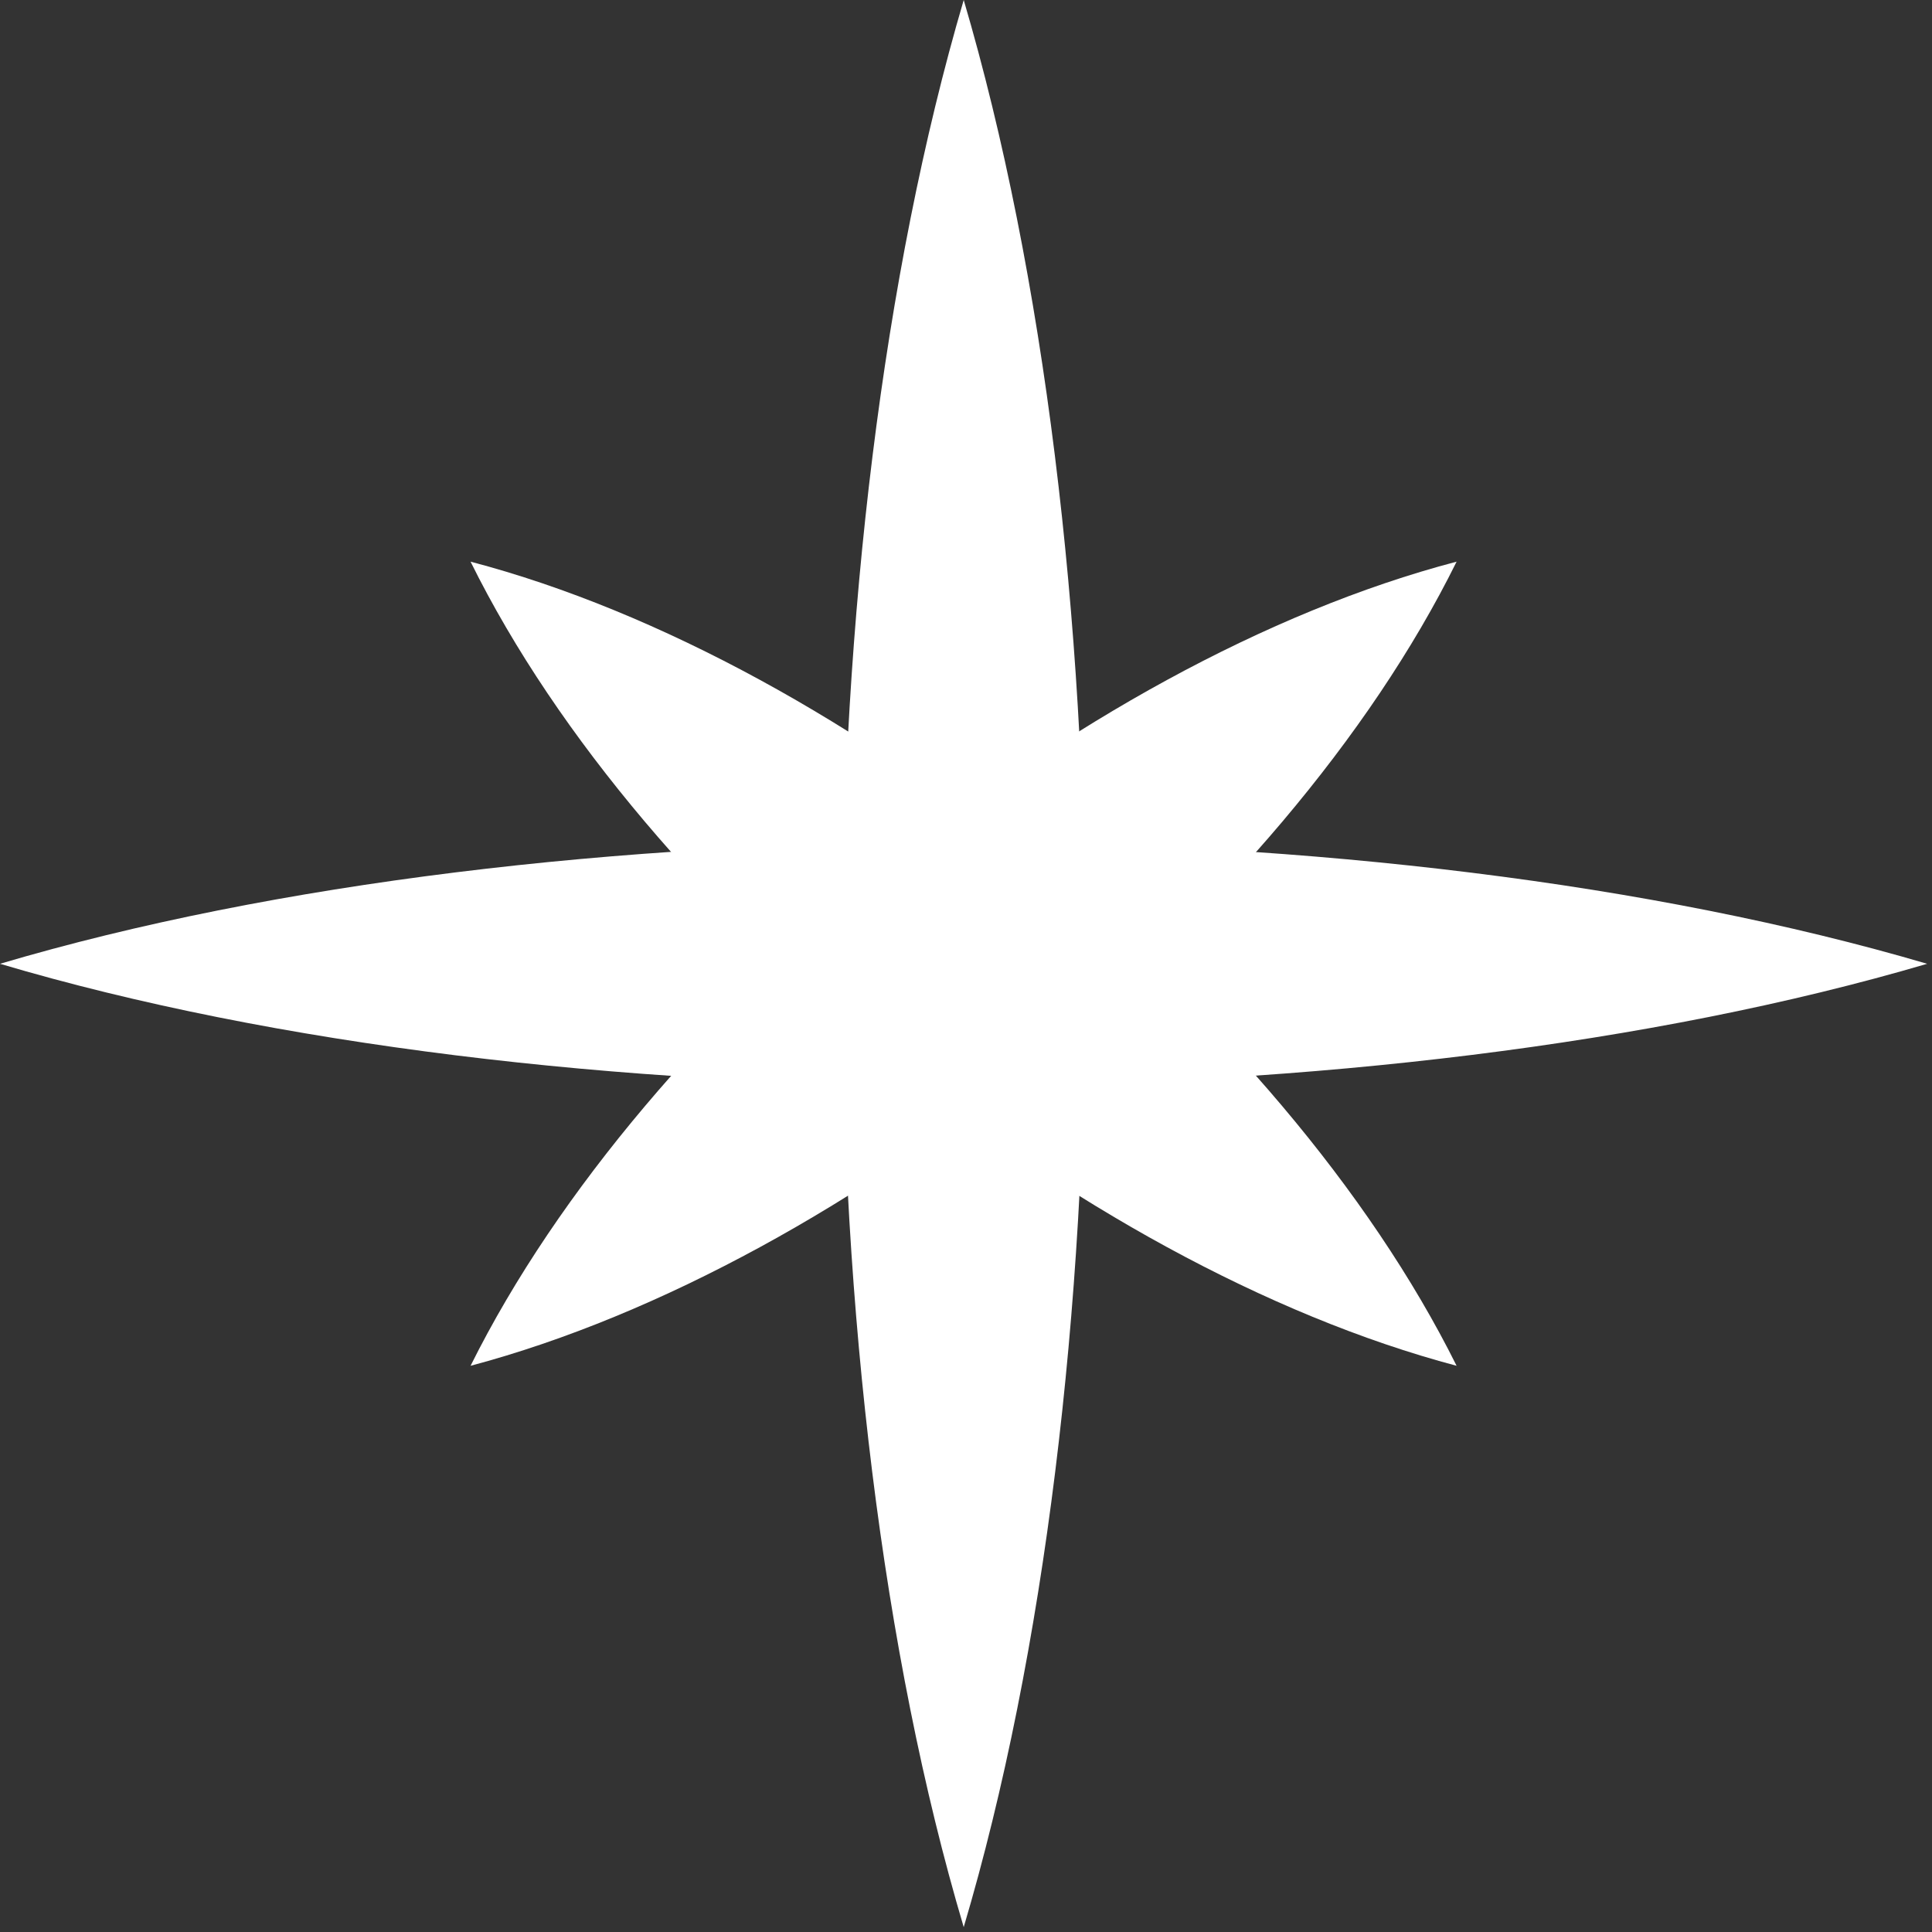
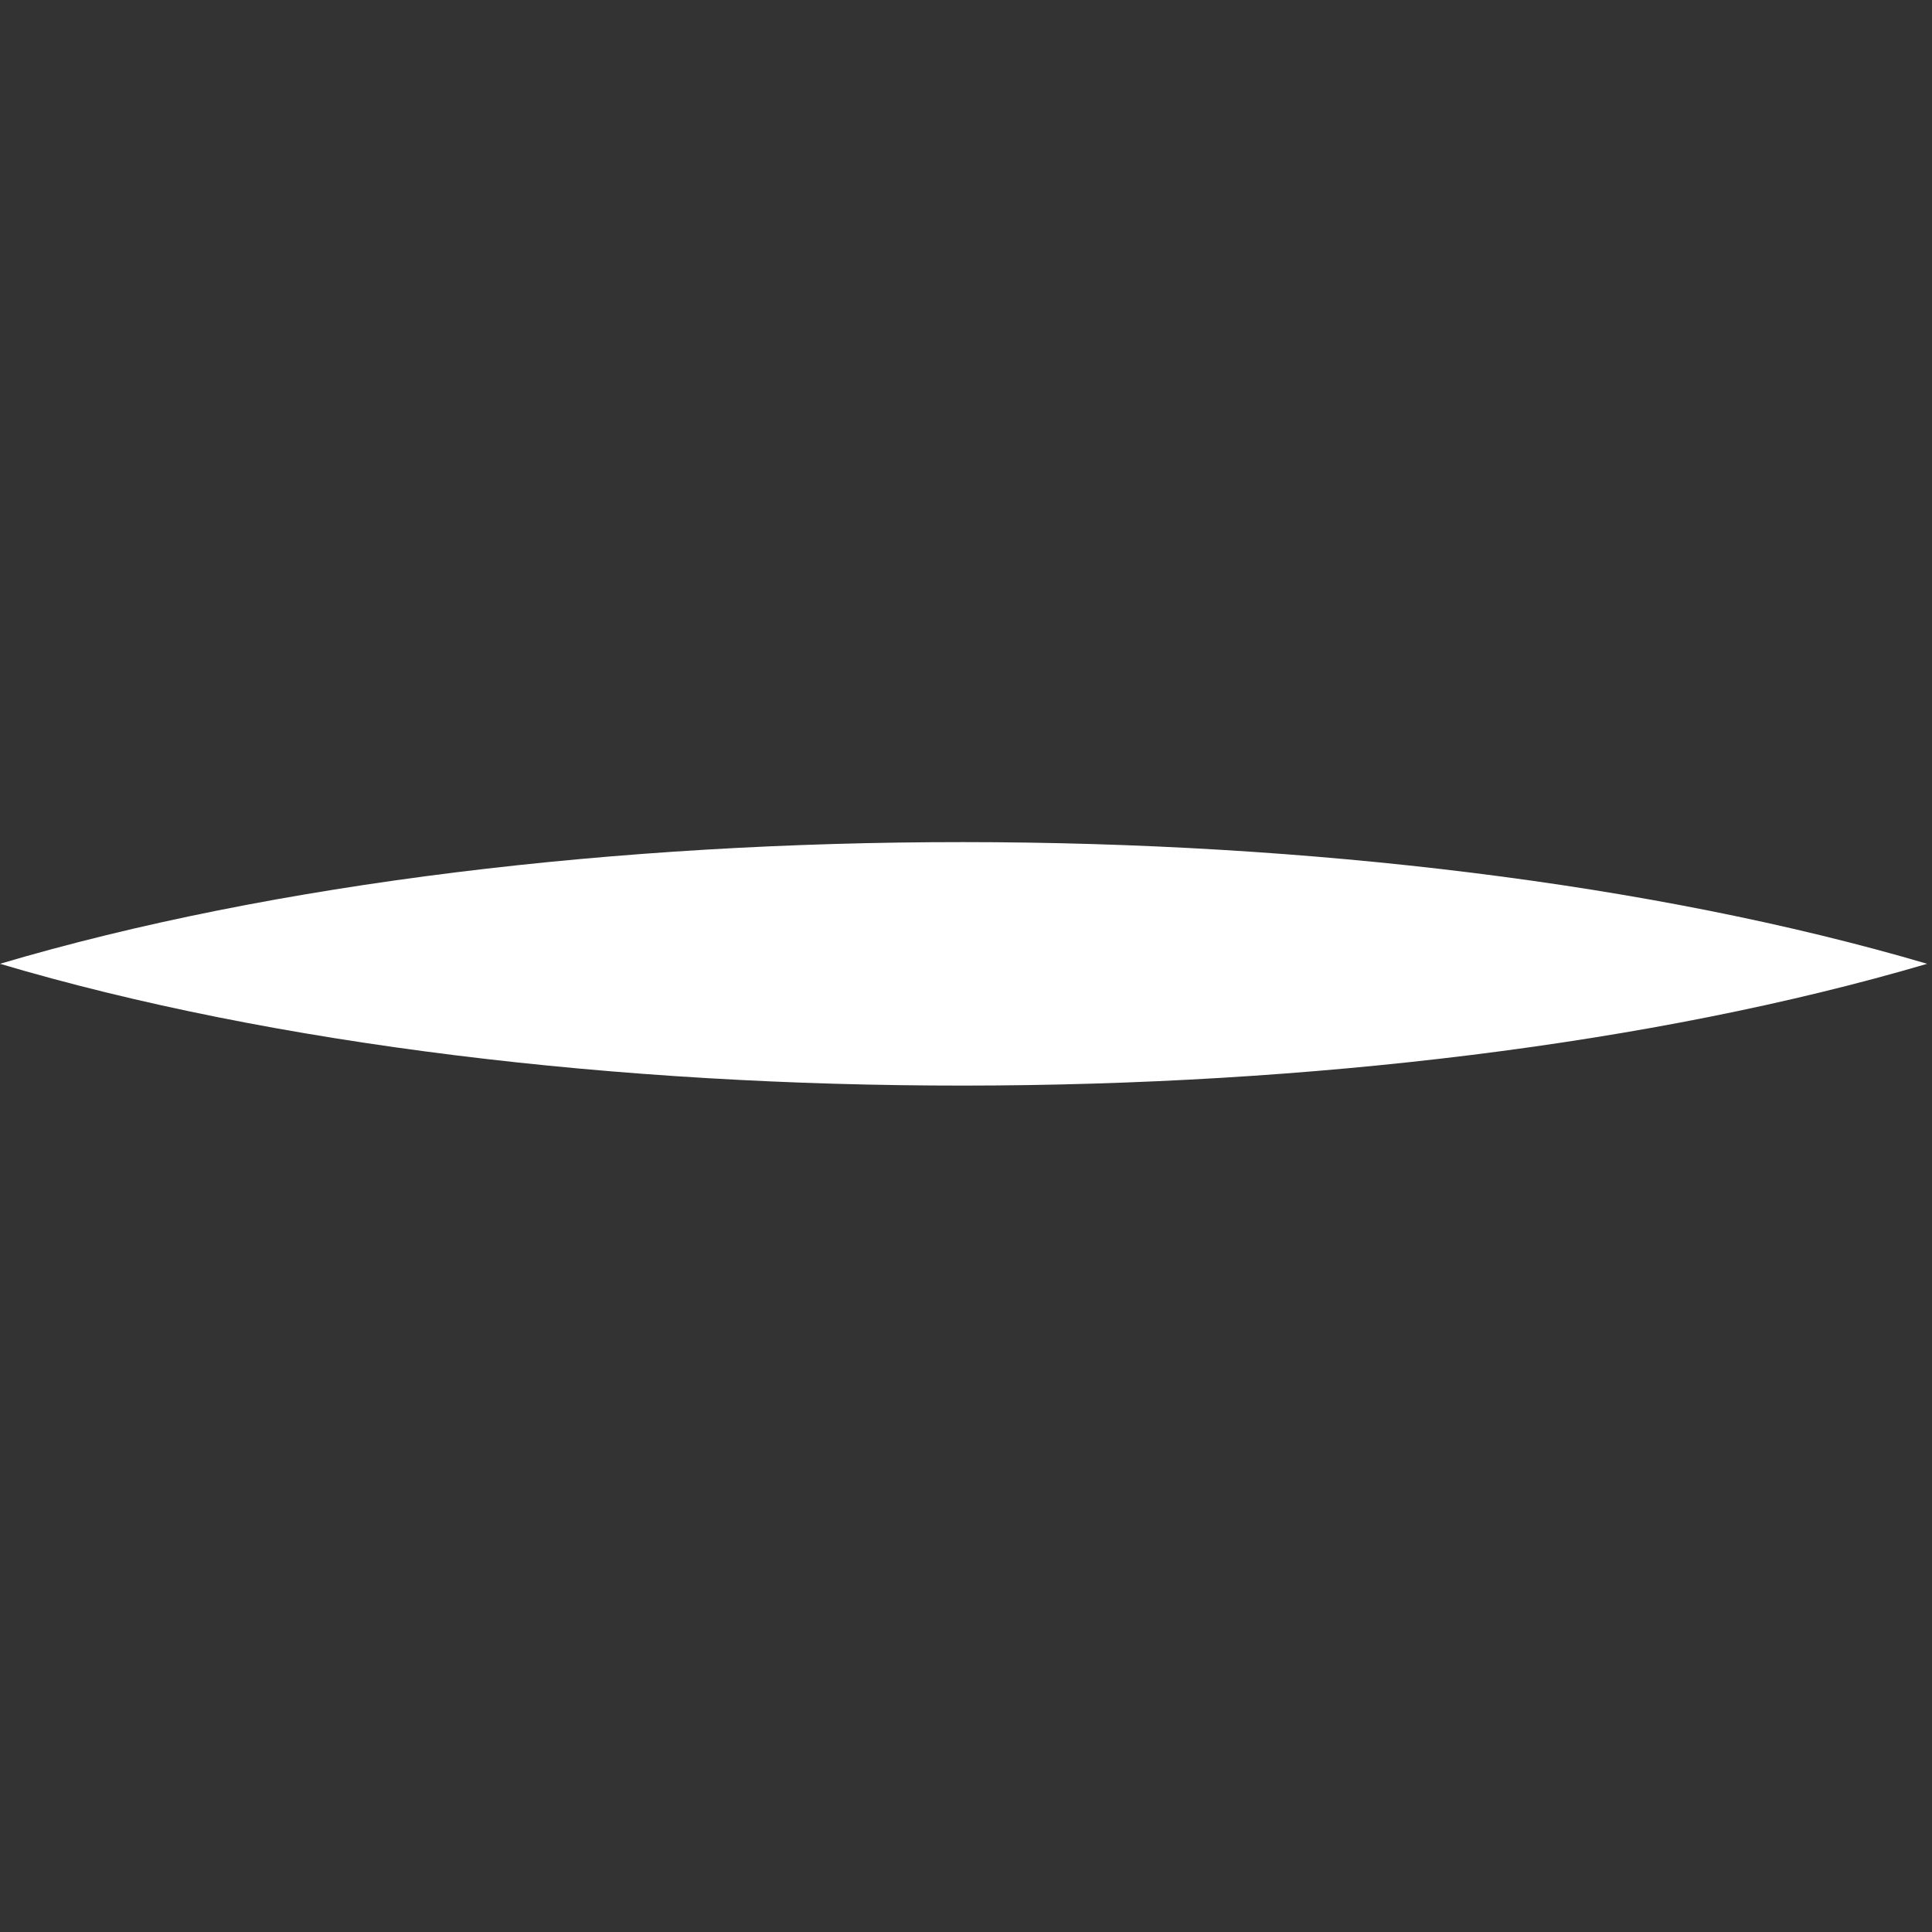
<svg xmlns="http://www.w3.org/2000/svg" width="77" height="77" viewBox="0 0 77 77" fill="none">
  <rect x="0" y="0" width="77" height="77" fill="#333333" stroke="none" />
-   <path d="M38.409 0C44.856 21.896 44.906 54.91 38.409 76.806C31.911 54.922 31.961 21.921 38.409 0Z" fill="white" />
-   <path d="M76.806 38.412C54.91 44.859 21.896 44.91 0 38.412C21.884 31.927 54.897 31.965 76.806 38.412Z" fill="white" />
-   <path d="M58.053 54.434C42.954 50.428 25.69 36.406 18.754 22.385C33.865 26.353 51.092 40.438 58.053 54.434Z" fill="white" />
-   <path d="M18.754 54.434C25.715 40.45 42.929 26.353 58.053 22.385C51.129 36.394 33.865 50.416 18.754 54.434Z" fill="white" />
+   <path d="M76.806 38.412C54.91 44.859 21.896 44.91 0 38.412C21.884 31.927 54.897 31.965 76.806 38.412" fill="white" />
</svg>